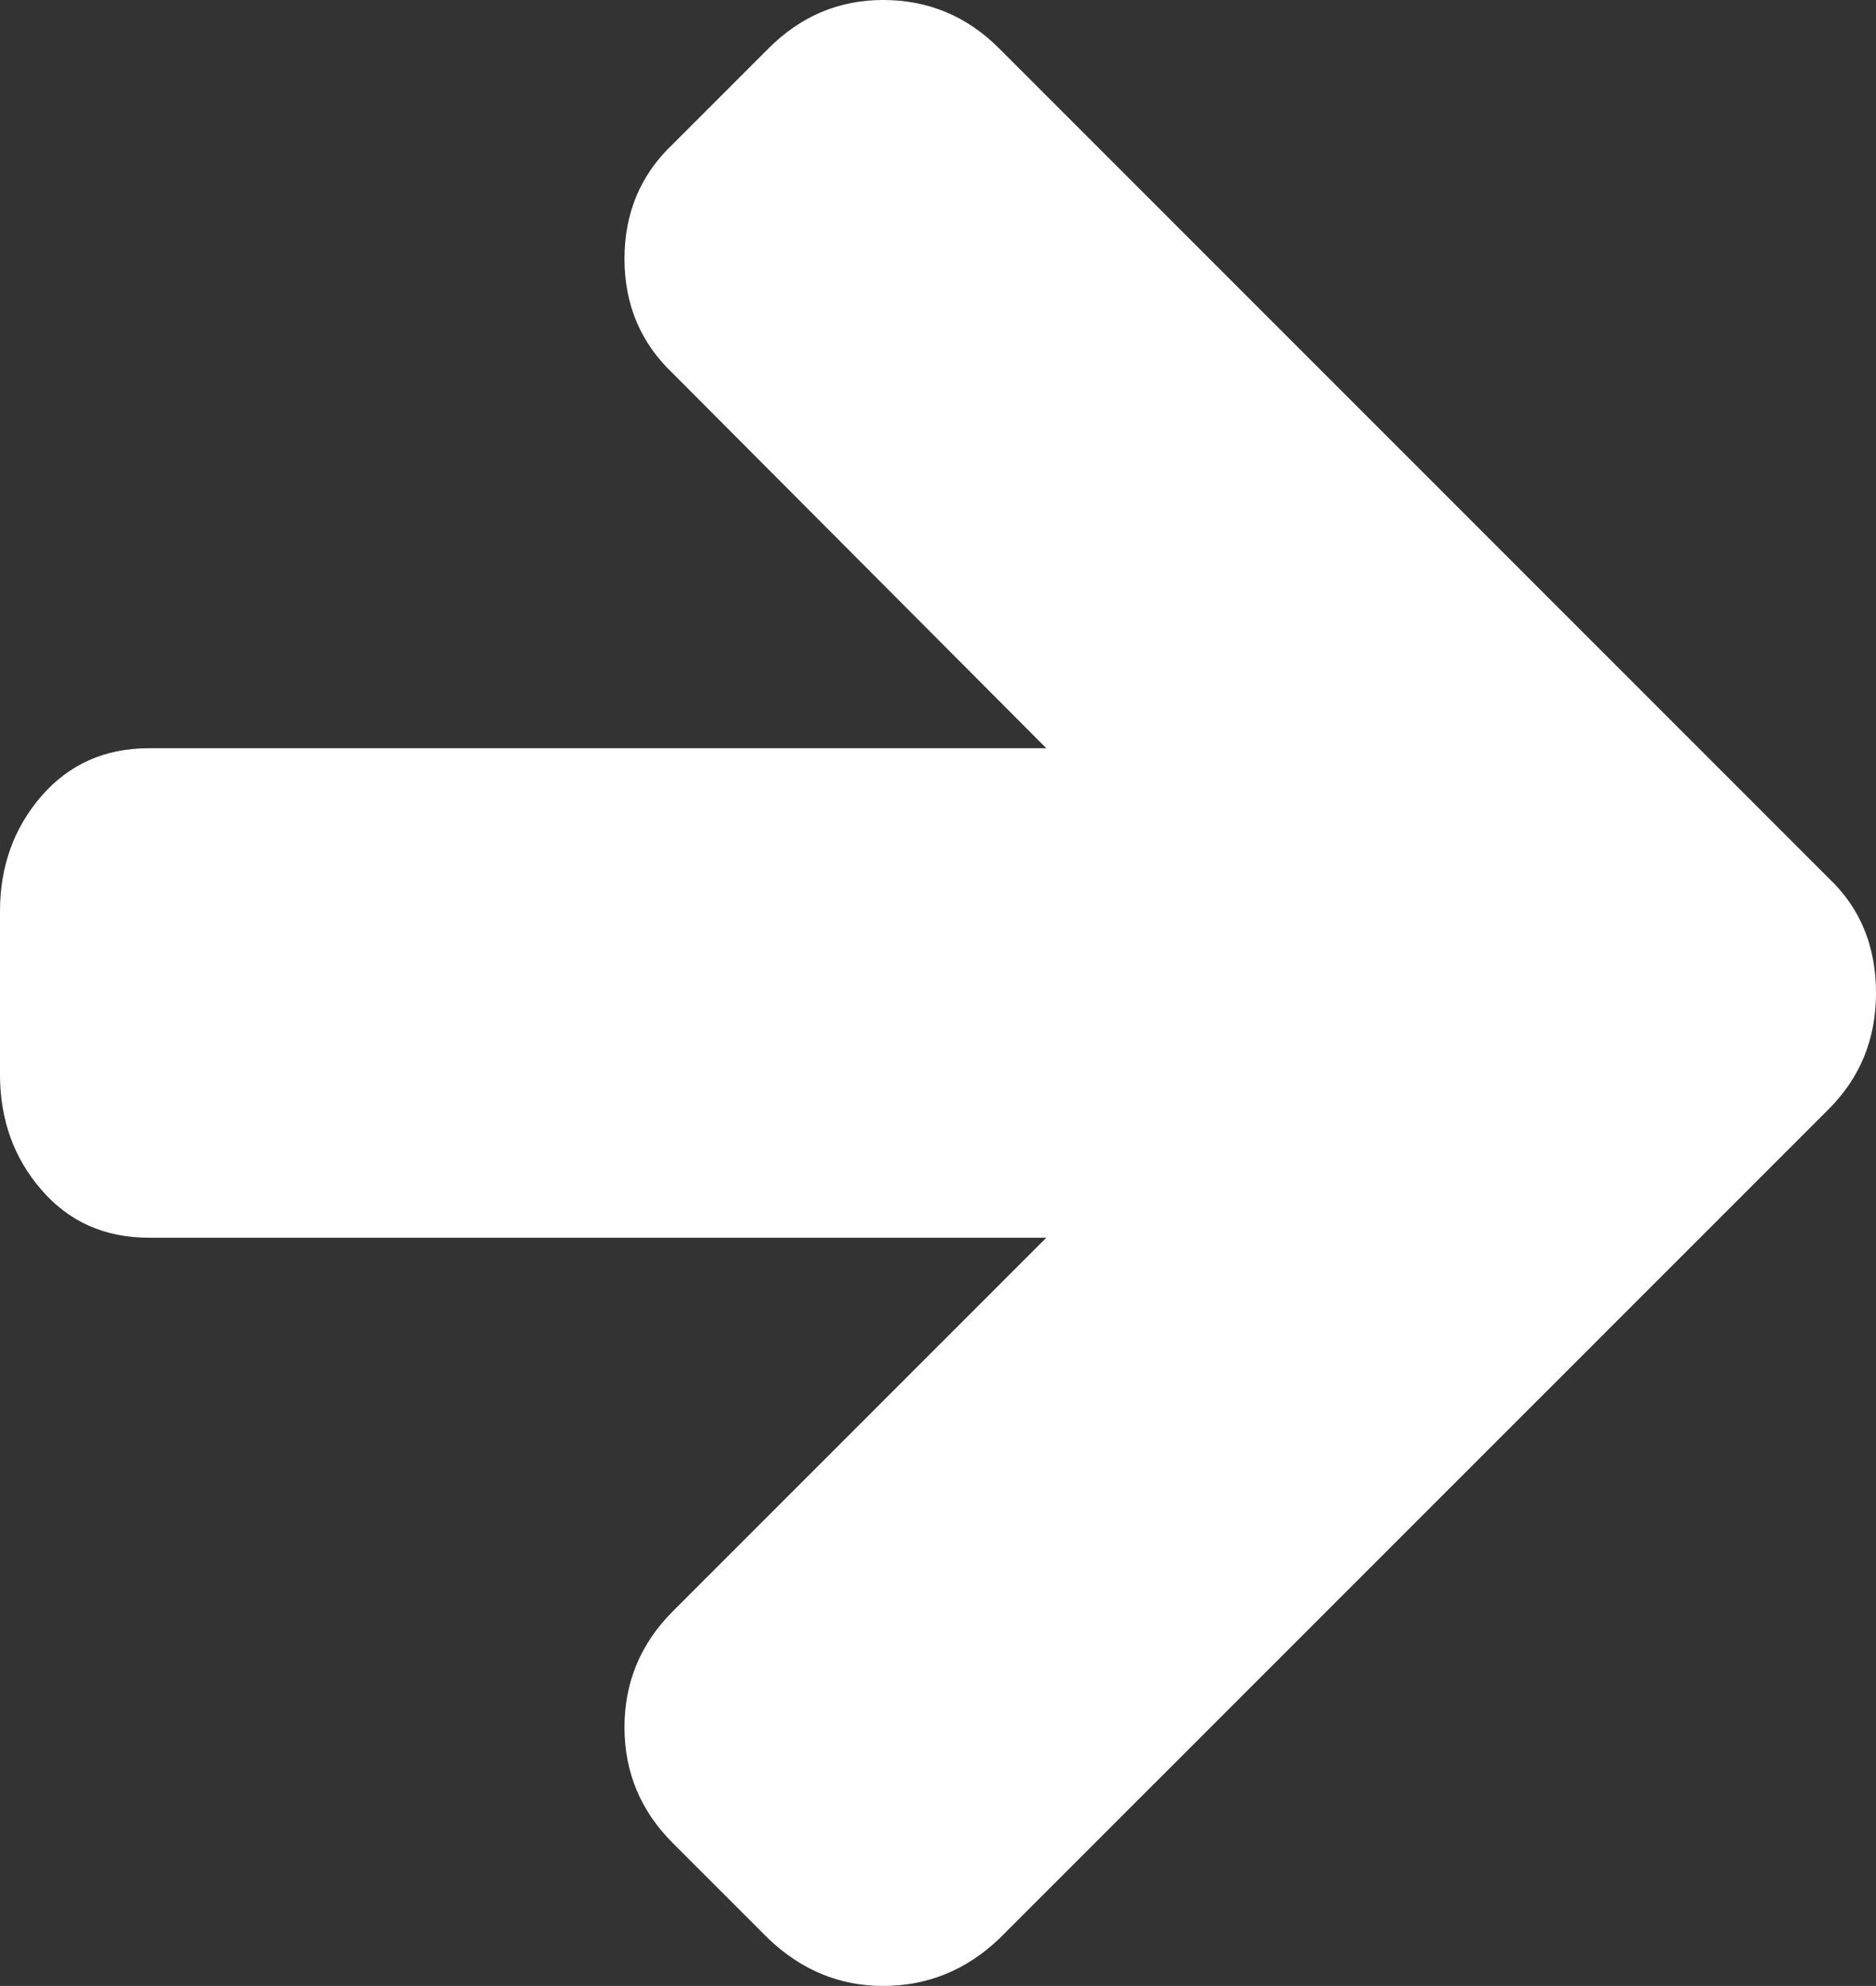
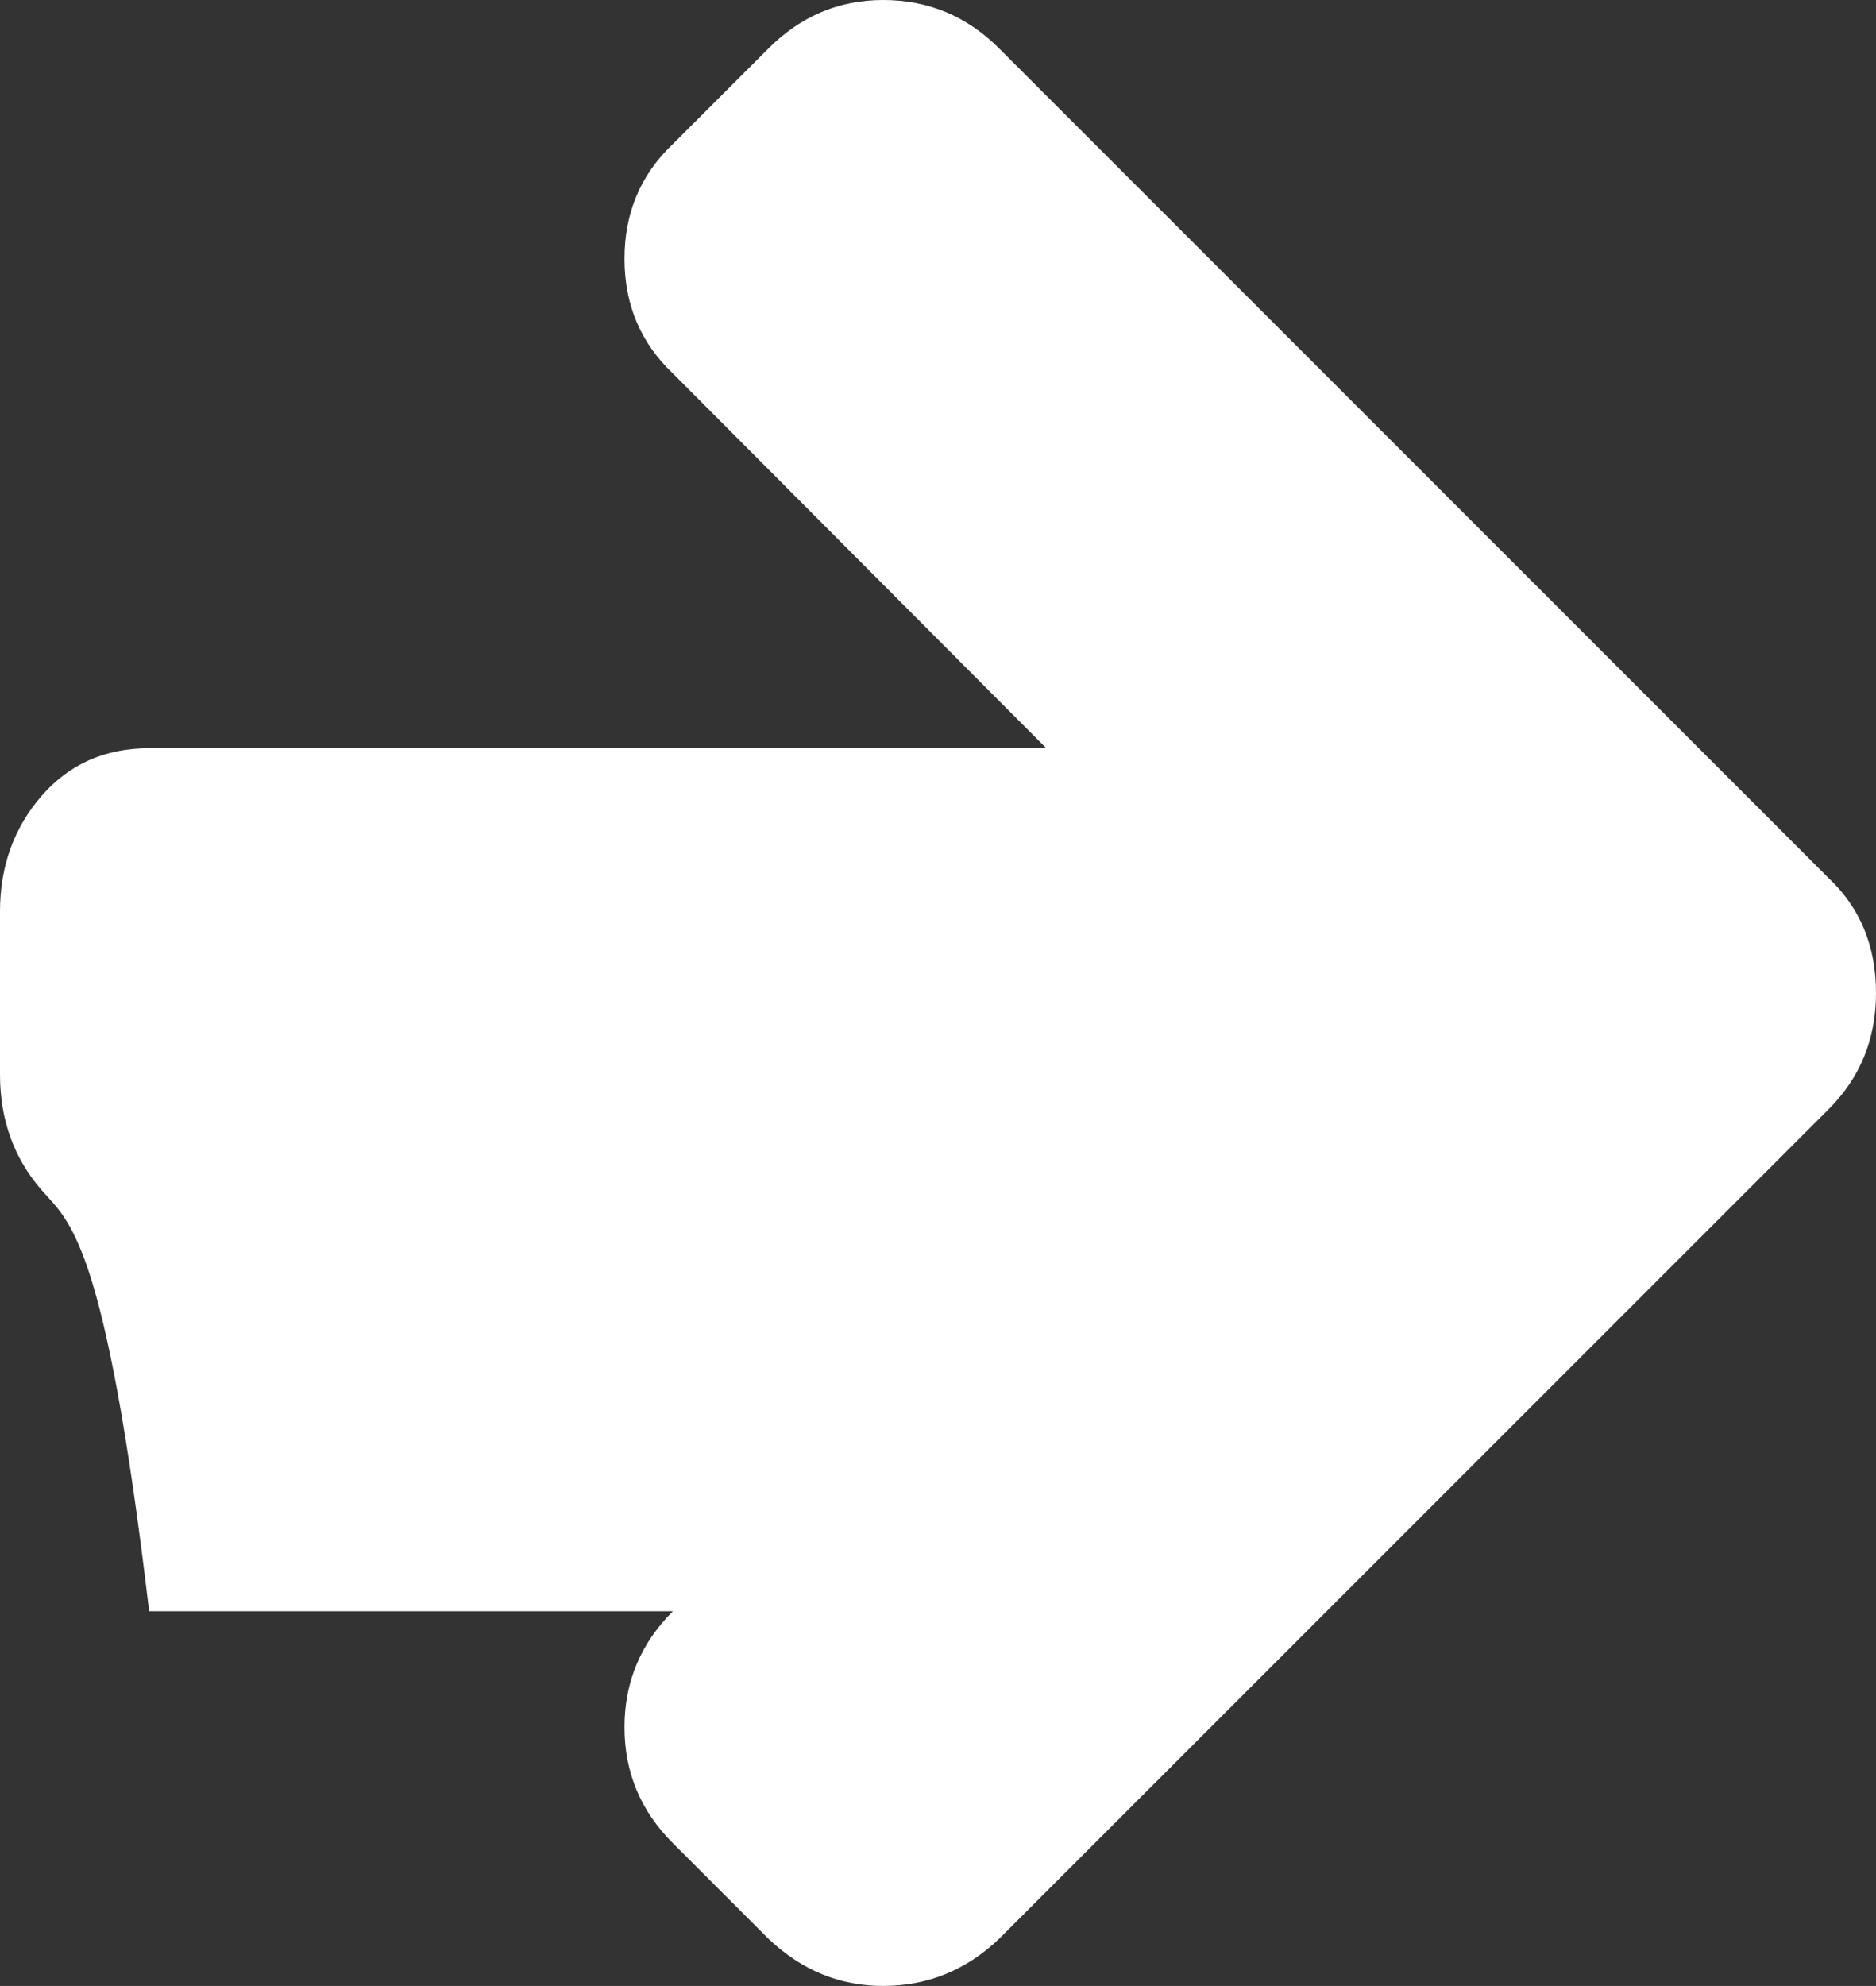
<svg xmlns="http://www.w3.org/2000/svg" viewBox="0 0 16.429 17.388" fill="none">
  <rect x="0" y="0" width="16.429" height="17.388" fill="#333333" stroke="none" />
-   <path d="M16.429 8.694C16.429 9.096 16.291 9.434 16.016 9.71L8.75 16.975C8.46 17.251 8.121 17.388 7.734 17.388C7.355 17.388 7.02 17.251 6.73 16.975L5.893 16.138C5.61 15.856 5.469 15.517 5.469 15.123C5.469 14.728 5.61 14.39 5.893 14.107L9.163 10.837H1.306C0.919 10.837 0.605 10.698 0.363 10.418C0.121 10.139 0 9.803 0 9.408V7.98C0 7.586 0.121 7.249 0.363 6.97C0.605 6.691 0.919 6.551 1.306 6.551H9.163L5.893 3.27C5.61 3.002 5.469 2.667 5.469 2.266C5.469 1.864 5.61 1.529 5.893 1.261L6.73 0.424C7.013 0.141 7.347 -0 7.734 -0C8.129 -0 8.467 0.141 8.75 0.424L16.016 7.69C16.291 7.95 16.429 8.285 16.429 8.694Z" fill="white" />
+   <path d="M16.429 8.694C16.429 9.096 16.291 9.434 16.016 9.71L8.75 16.975C8.46 17.251 8.121 17.388 7.734 17.388C7.355 17.388 7.02 17.251 6.73 16.975L5.893 16.138C5.61 15.856 5.469 15.517 5.469 15.123C5.469 14.728 5.61 14.39 5.893 14.107H1.306C0.919 10.837 0.605 10.698 0.363 10.418C0.121 10.139 0 9.803 0 9.408V7.98C0 7.586 0.121 7.249 0.363 6.97C0.605 6.691 0.919 6.551 1.306 6.551H9.163L5.893 3.27C5.61 3.002 5.469 2.667 5.469 2.266C5.469 1.864 5.61 1.529 5.893 1.261L6.73 0.424C7.013 0.141 7.347 -0 7.734 -0C8.129 -0 8.467 0.141 8.75 0.424L16.016 7.69C16.291 7.95 16.429 8.285 16.429 8.694Z" fill="white" />
</svg>